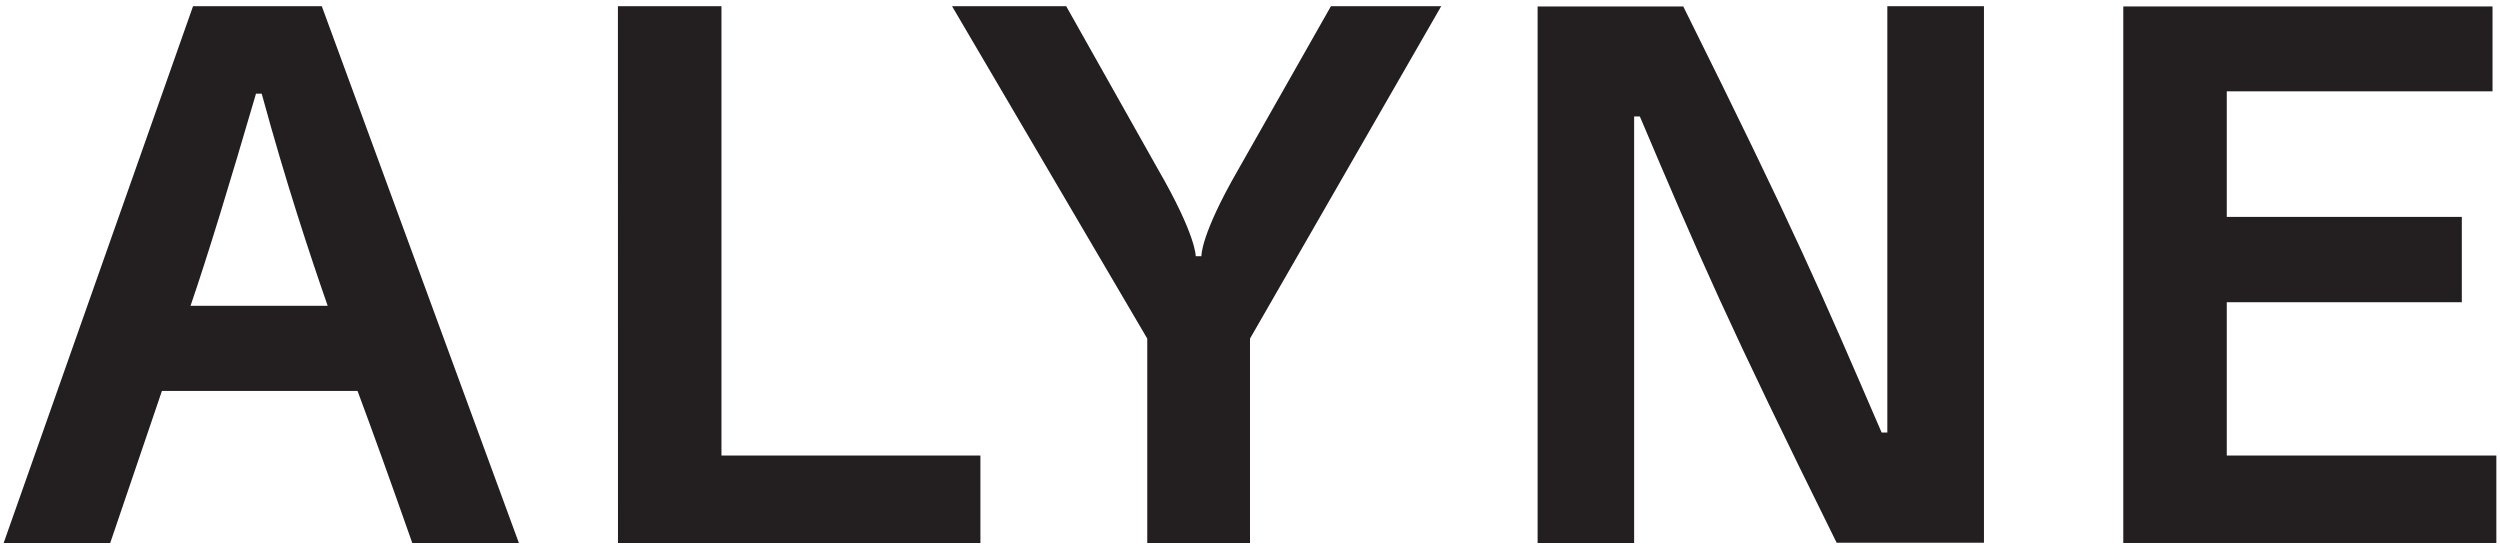
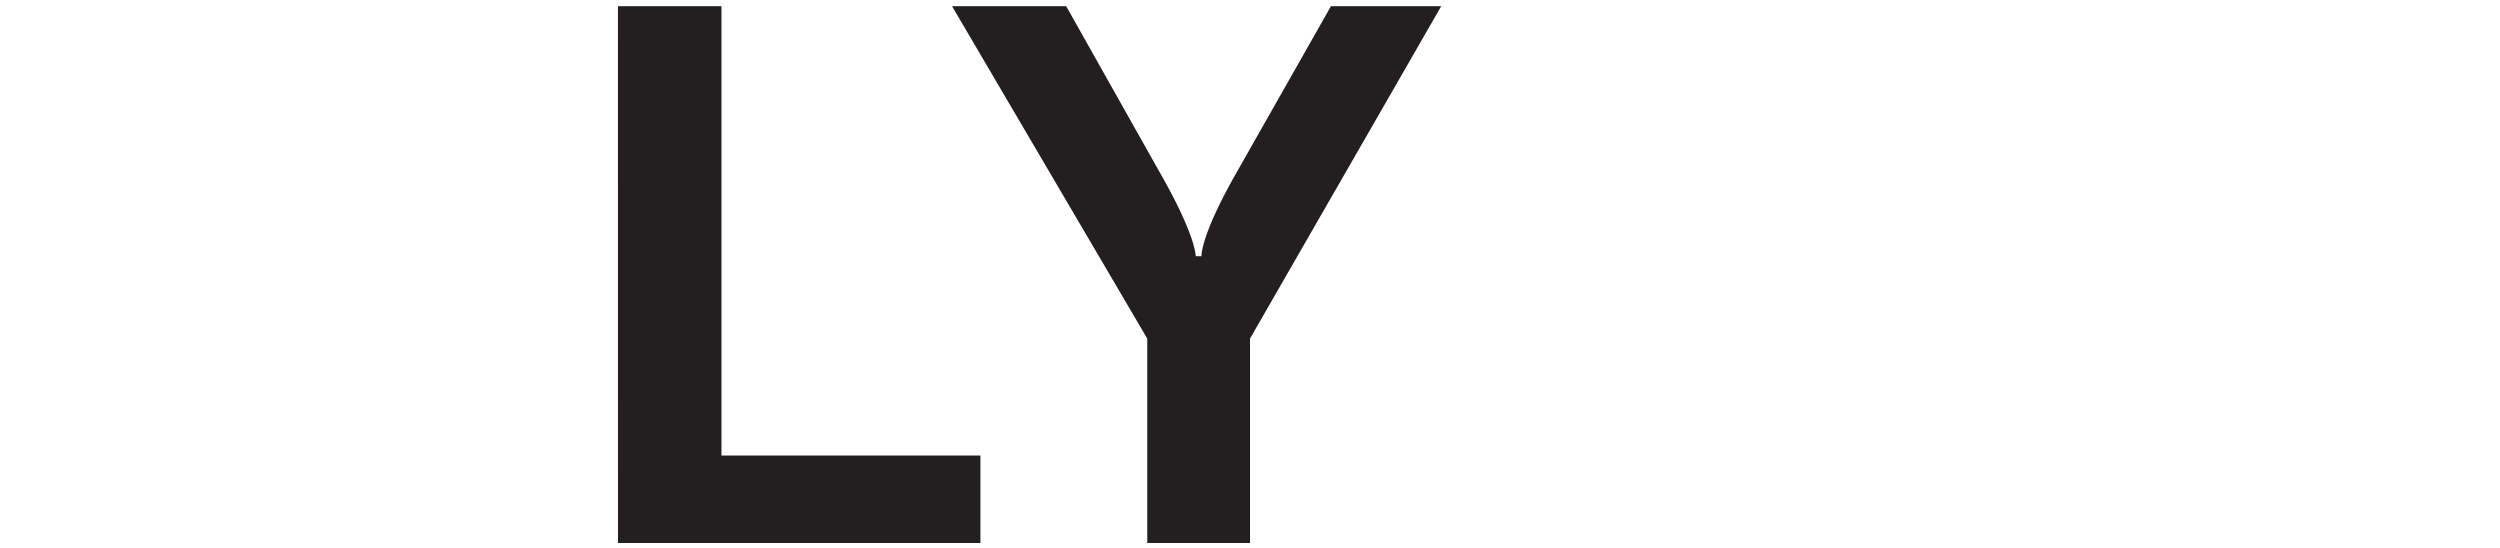
<svg xmlns="http://www.w3.org/2000/svg" viewBox="0 0 438 96" width="438" height="96">
  <title>Alyne</title>
  <g fill="#231f20">
-     <path d="M329.66,75.78h1V1.09h16.93v94H321.78c-19.21-38.82-24-50-34.48-74.69h-1V95.13H269.39v-94h25.52C314.66,40.86,319.05,51.2,329.66,75.78Z" />
    <path d="M108.26,1.09H126.4V79.81h45.37V95.13h-63.5Z" />
    <path d="M219,95.13h-18V59.32L166.8,1.09h20l16.1,28.6c6.7,11.59,6.59,15.2,6.59,15.2h1s-.23-3.61,6.46-15.2l16.23-28.6h19.32L219,59.32Z" />
-     <path d="M56.38,1.09H33.82L.64,95.13H19.31l9.06-26.64H62.64c2.55,6.85,5.43,14.81,9.59,26.64H90.91Zm-23,52.49c3.09-9,6.91-21.59,11.47-37.17h1C50.1,32,54.32,44.71,57.41,53.58Z" />
-     <path d="M436.69,16H390.13V38h41.18V52.95H390.13V79.81h47.23V95.13H372v-94h64.69Z" />
  </g>
</svg>